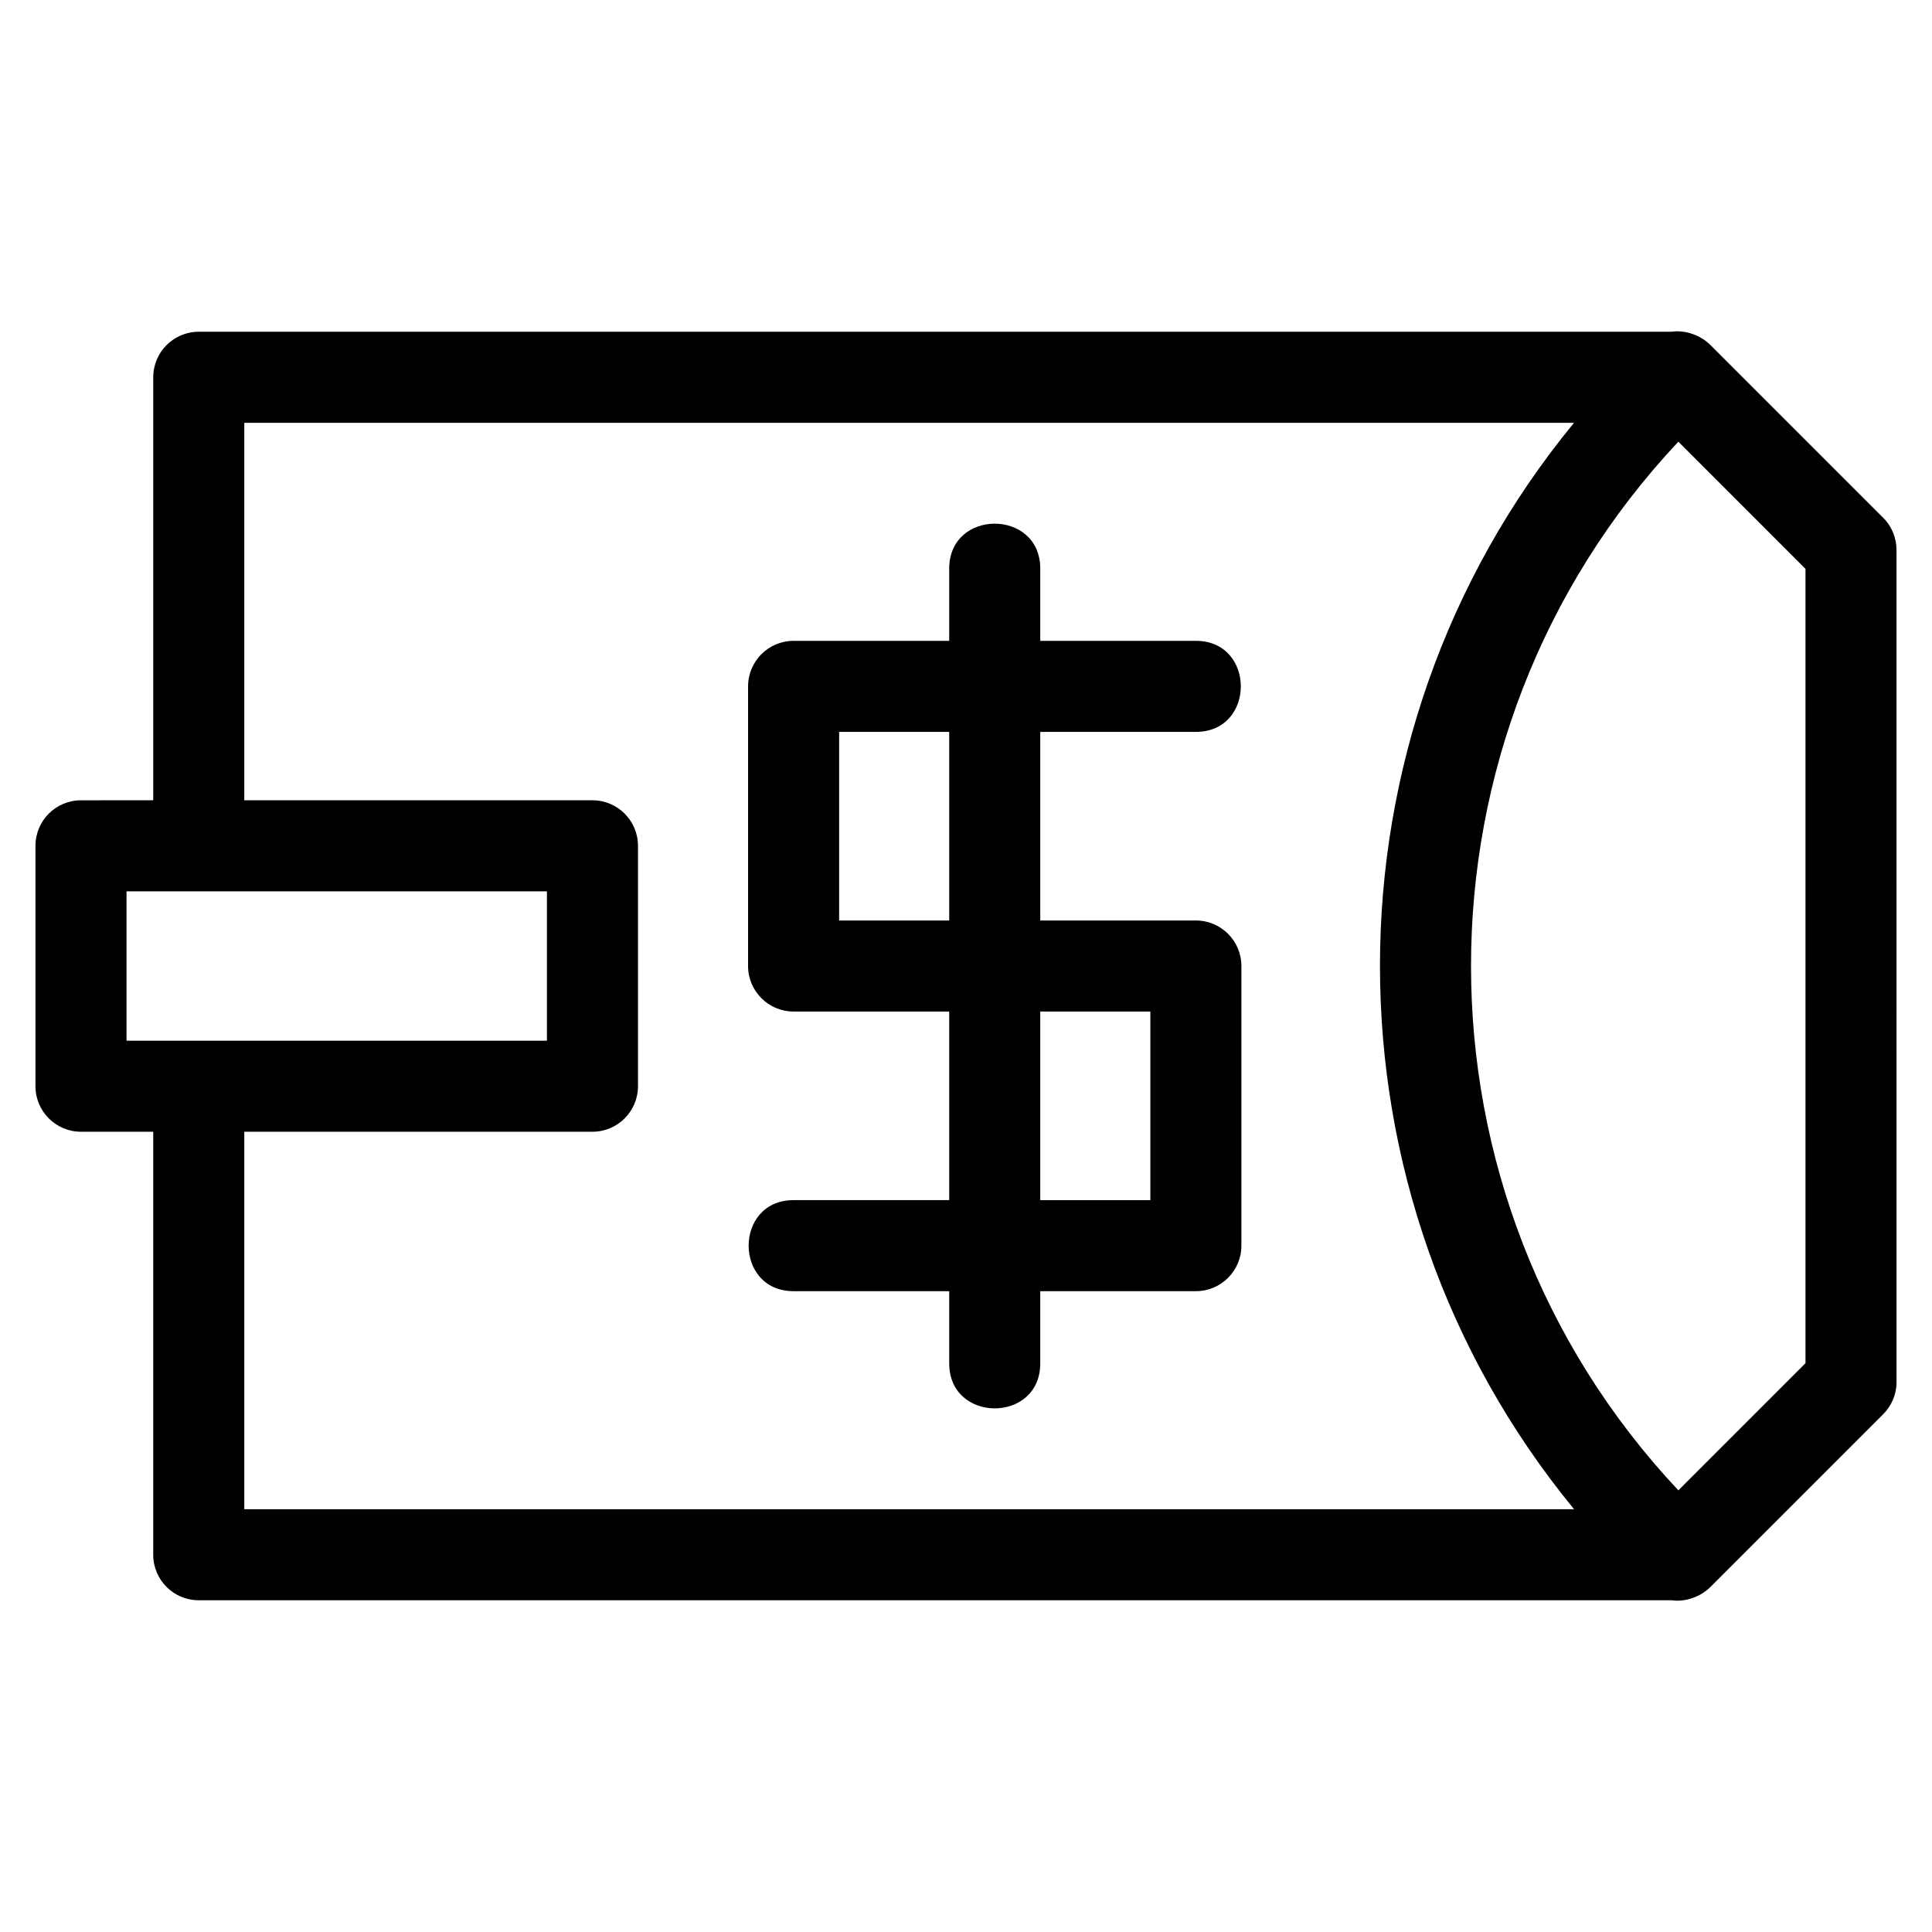
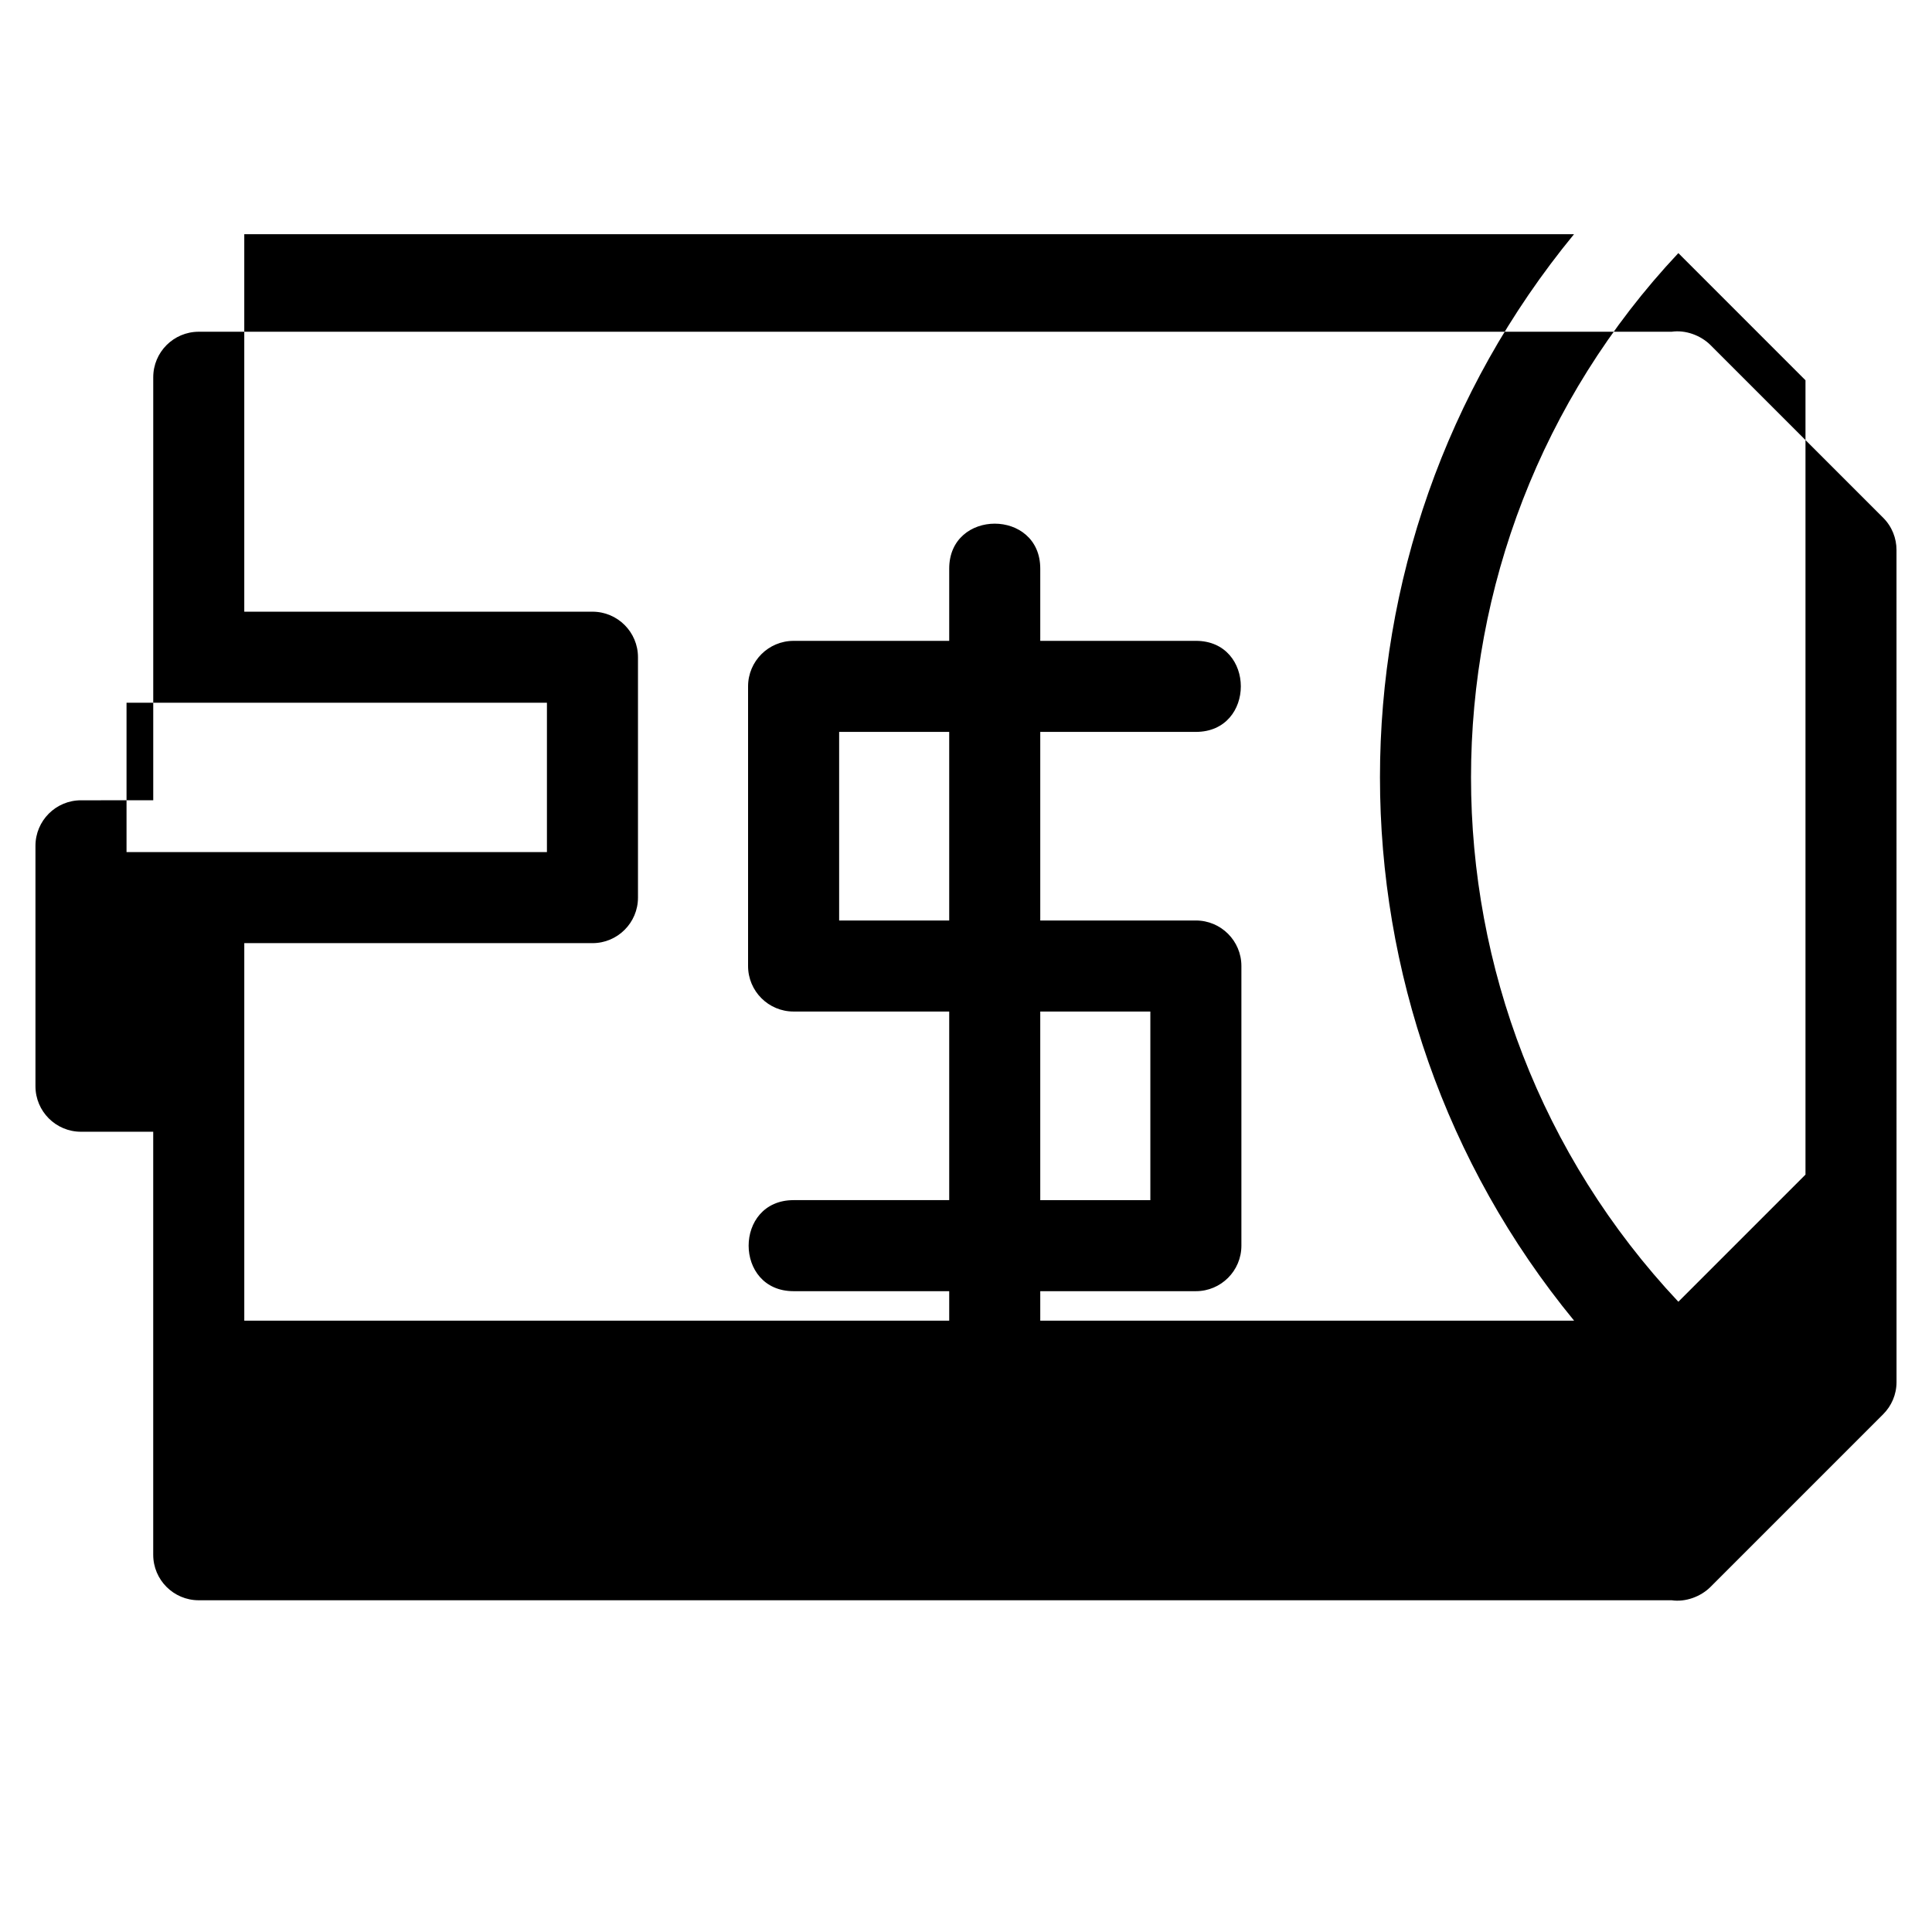
<svg xmlns="http://www.w3.org/2000/svg" fill="#000000" width="800px" height="800px" version="1.1" viewBox="144 144 512 512">
-   <path d="m184.61 356.08v-112.1c0-6.664 5.402-12.066 12.066-12.066h390.33c3.652-0.535 7.699 0.945 10.293 3.535l45.766 45.766c2.356 2.356 3.527 5.445 3.527 8.531l0.008 220.51c0 3.328-1.352 6.344-3.535 8.527l-45.766 45.766c-2.594 2.594-6.637 4.07-10.289 3.535h-390.34c-6.664 0-12.066-5.402-12.066-12.062v-112.1h-19.145c-6.66 0-12.062-5.402-12.062-12.066v-63.707c0-6.664 5.402-12.066 12.062-12.066zm276.31-42.25c15.883 0 15.883 24.129 0 24.129h-41.242v49.98h41.242c6.66 0 12.062 5.402 12.062 12.062v74.109c0 6.664-5.402 12.066-12.062 12.066h-41.242v19.145c0 15.883-24.129 15.883-24.129 0v-19.145h-41.242c-15.883 0-15.883-24.129 0-24.129h41.242v-49.98h-41.238c-6.664 0-12.066-5.402-12.066-12.066v-74.102c0-6.664 5.402-12.066 12.066-12.066h41.238v-19.145c0-15.883 24.129-15.883 24.129 0v19.145h41.242zm-65.371 24.129h-29.168v49.98h29.168zm24.129 124.09h29.176v-49.98h-29.176zm-210.94-18.125v100.04h352.41c-68.617-83.523-68.551-204.55-0.023-287.91h-352.39v100.03h92.27c6.664 0 12.066 5.402 12.066 12.066v63.707c0 6.664-5.402 12.066-12.066 12.066h-92.27zm80.203-63.707h-111.41v39.578h111.41zm299.84 158.74 33.691-33.691v-210.51l-33.691-33.699c-73.262 77.988-73.262 199.91 0 277.9z" />
+   <path d="m184.61 356.08v-112.1c0-6.664 5.402-12.066 12.066-12.066h390.33c3.652-0.535 7.699 0.945 10.293 3.535l45.766 45.766c2.356 2.356 3.527 5.445 3.527 8.531l0.008 220.51c0 3.328-1.352 6.344-3.535 8.527l-45.766 45.766c-2.594 2.594-6.637 4.07-10.289 3.535h-390.34c-6.664 0-12.066-5.402-12.066-12.062v-112.1h-19.145c-6.66 0-12.062-5.402-12.062-12.066v-63.707c0-6.664 5.402-12.066 12.062-12.066zm276.31-42.25c15.883 0 15.883 24.129 0 24.129h-41.242v49.98h41.242c6.66 0 12.062 5.402 12.062 12.062v74.109c0 6.664-5.402 12.066-12.062 12.066h-41.242v19.145c0 15.883-24.129 15.883-24.129 0v-19.145h-41.242c-15.883 0-15.883-24.129 0-24.129h41.242v-49.98h-41.238c-6.664 0-12.066-5.402-12.066-12.066v-74.102c0-6.664 5.402-12.066 12.066-12.066h41.238v-19.145c0-15.883 24.129-15.883 24.129 0v19.145h41.242zm-65.371 24.129h-29.168v49.98h29.168zm24.129 124.09h29.176v-49.98h-29.176m-210.94-18.125v100.04h352.41c-68.617-83.523-68.551-204.55-0.023-287.91h-352.39v100.03h92.27c6.664 0 12.066 5.402 12.066 12.066v63.707c0 6.664-5.402 12.066-12.066 12.066h-92.27zm80.203-63.707h-111.41v39.578h111.41zm299.84 158.74 33.691-33.691v-210.51l-33.691-33.699c-73.262 77.988-73.262 199.91 0 277.9z" />
</svg>